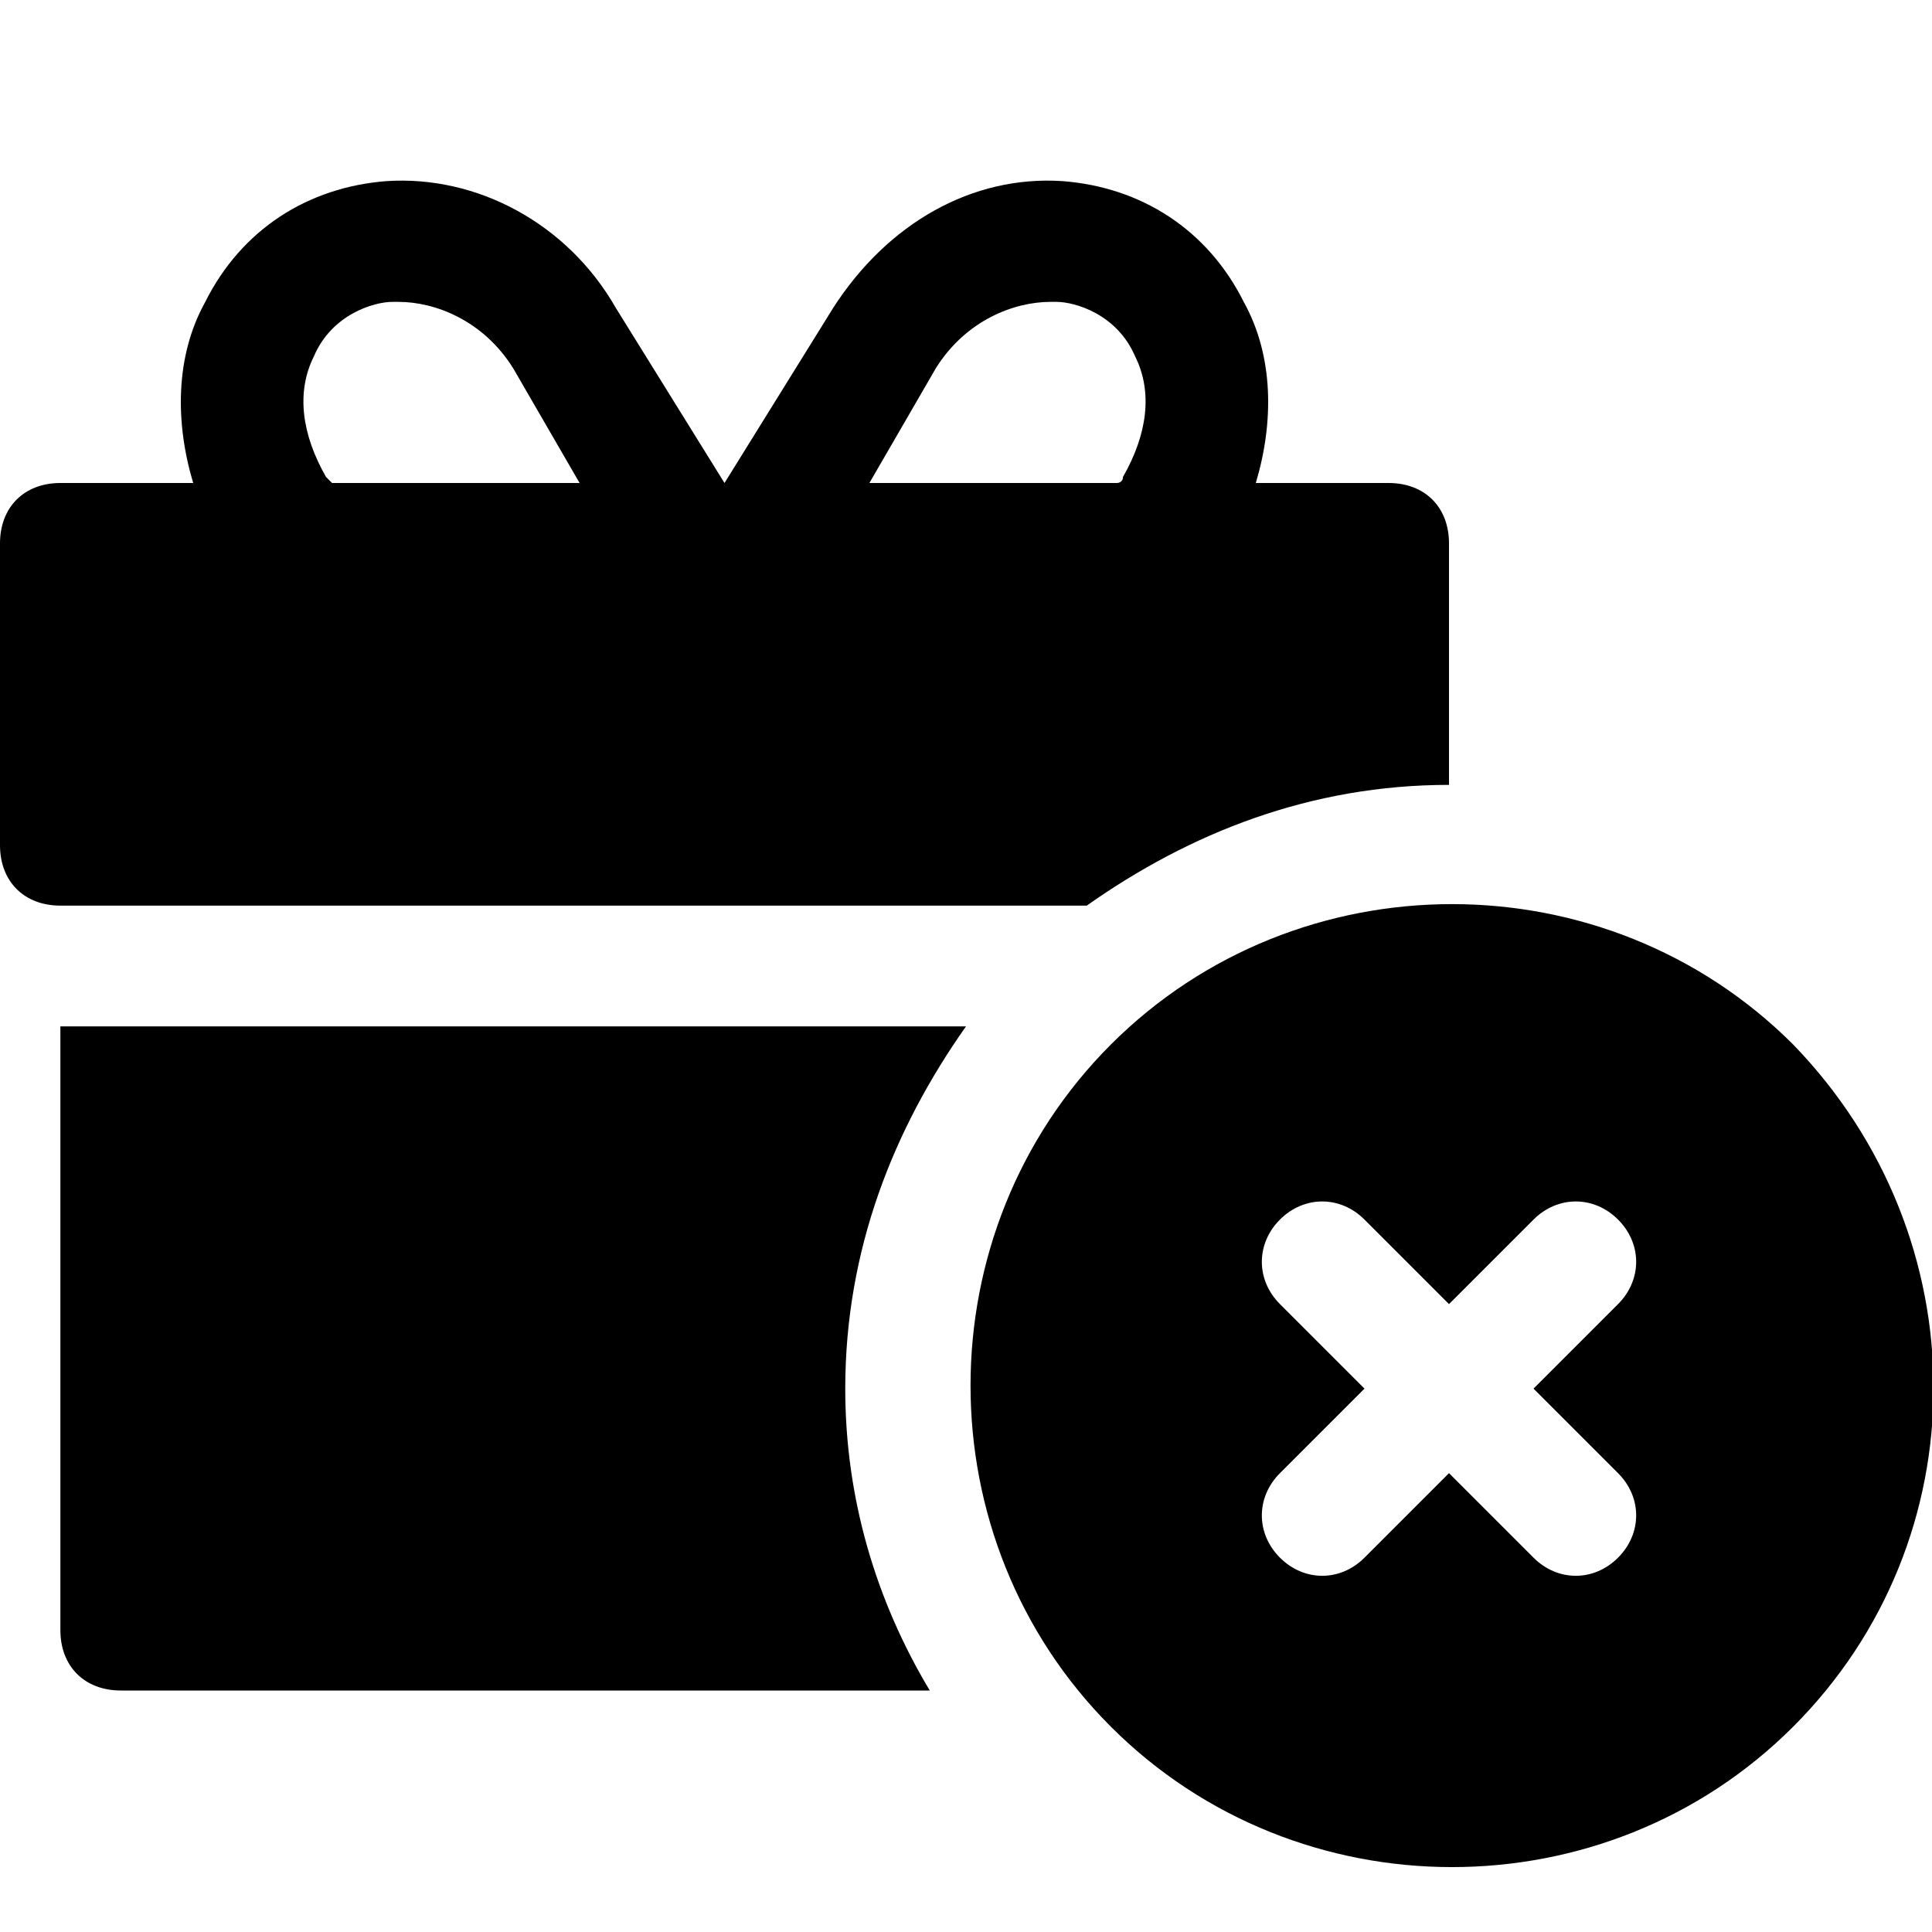
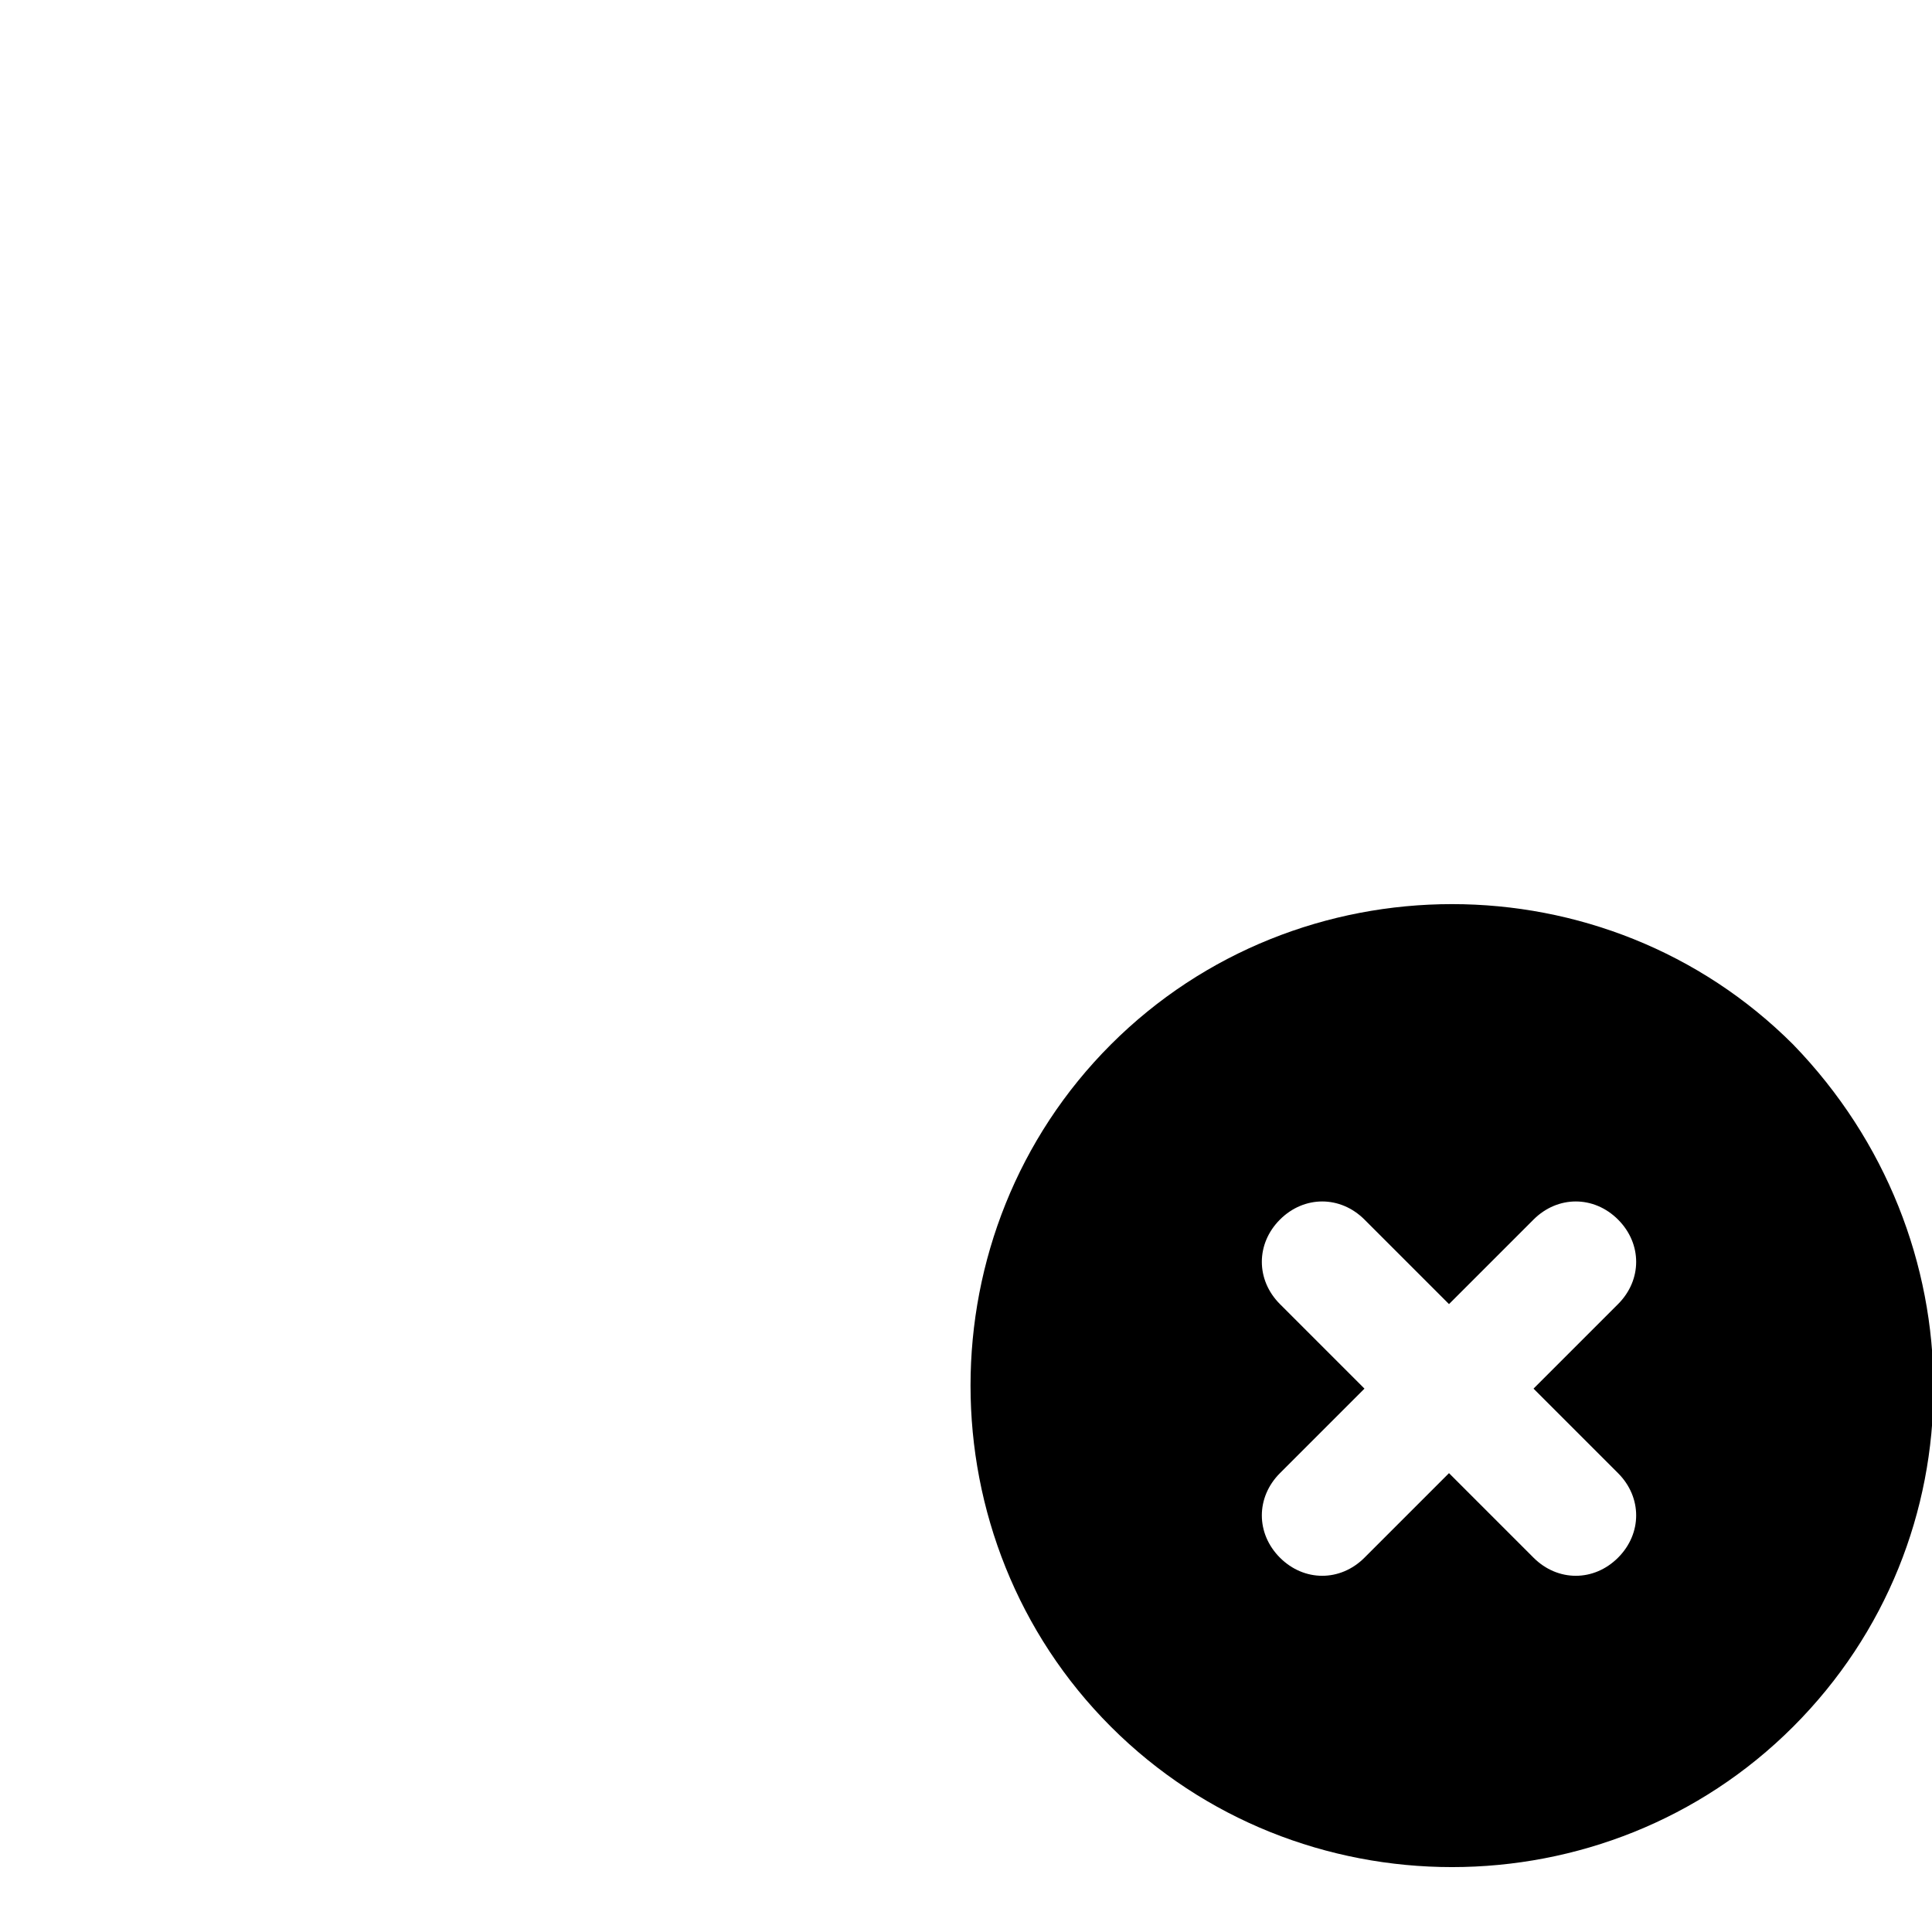
<svg xmlns="http://www.w3.org/2000/svg" version="1.1" id="Icons" viewBox="0 0 32 32" xml:space="preserve">
  <style type="text/css">
	.st0{fill:none;stroke:#000000;stroke-width:2;stroke-linecap:round;stroke-linejoin:round;stroke-miterlimit:10;}
</style>
  <path d="M29.7,17.3c-3.1-3.1-8.2-3.1-11.3,0s-3.1,8.2,0,11.3s8.2,3.1,11.3,0S32.8,20.5,29.7,17.3z M26.8,24.4c0.4,0.4,0.4,1,0,1.4  s-1,0.4-1.4,0L24,24.4l-1.4,1.4c-0.4,0.4-1,0.4-1.4,0s-0.4-1,0-1.4l1.4-1.4l-1.4-1.4c-0.4-0.4-0.4-1,0-1.4s1-0.4,1.4,0l1.4,1.4  l1.4-1.4c0.4-0.4,1-0.4,1.4,0s0.4,1,0,1.4L25.4,23L26.8,24.4z" />
  <g>
-     <path d="M1,17v10c0,0.6,0.4,1,1,1h13.4c-0.9-1.5-1.4-3.2-1.4-5c0-2.3,0.8-4.3,2-6H1z" />
-     <path d="M23,8h-2.2c0.3-1,0.3-2.1-0.2-3c-0.6-1.2-1.7-1.9-3-2c-1.5-0.1-2.9,0.7-3.8,2.1L12,8H12l-1.8-2.9C9.4,3.7,7.9,2.9,6.4,3   C5.1,3.1,4,3.8,3.4,5C2.9,5.9,2.9,7,3.2,8H1C0.4,8,0,8.4,0,9v5c0,0.6,0.4,1,1,1h17c1.7-1.2,3.7-2,6-2V9C24,8.4,23.6,8,23,8z M5.5,8   c0,0-0.1-0.1-0.1-0.1C5,7.2,4.9,6.5,5.2,5.9C5.5,5.2,6.2,5,6.5,5c0,0,0.1,0,0.1,0C7.2,5,8,5.3,8.5,6.1L9.6,8H5.5z M18.6,7.9   c0,0.1-0.1,0.1-0.1,0.1h-4.1l1.1-1.9C16,5.3,16.8,5,17.4,5c0,0,0.1,0,0.1,0c0.3,0,1,0.2,1.3,0.9C19.1,6.5,19,7.2,18.6,7.9z" />
-   </g>
+     </g>
</svg>